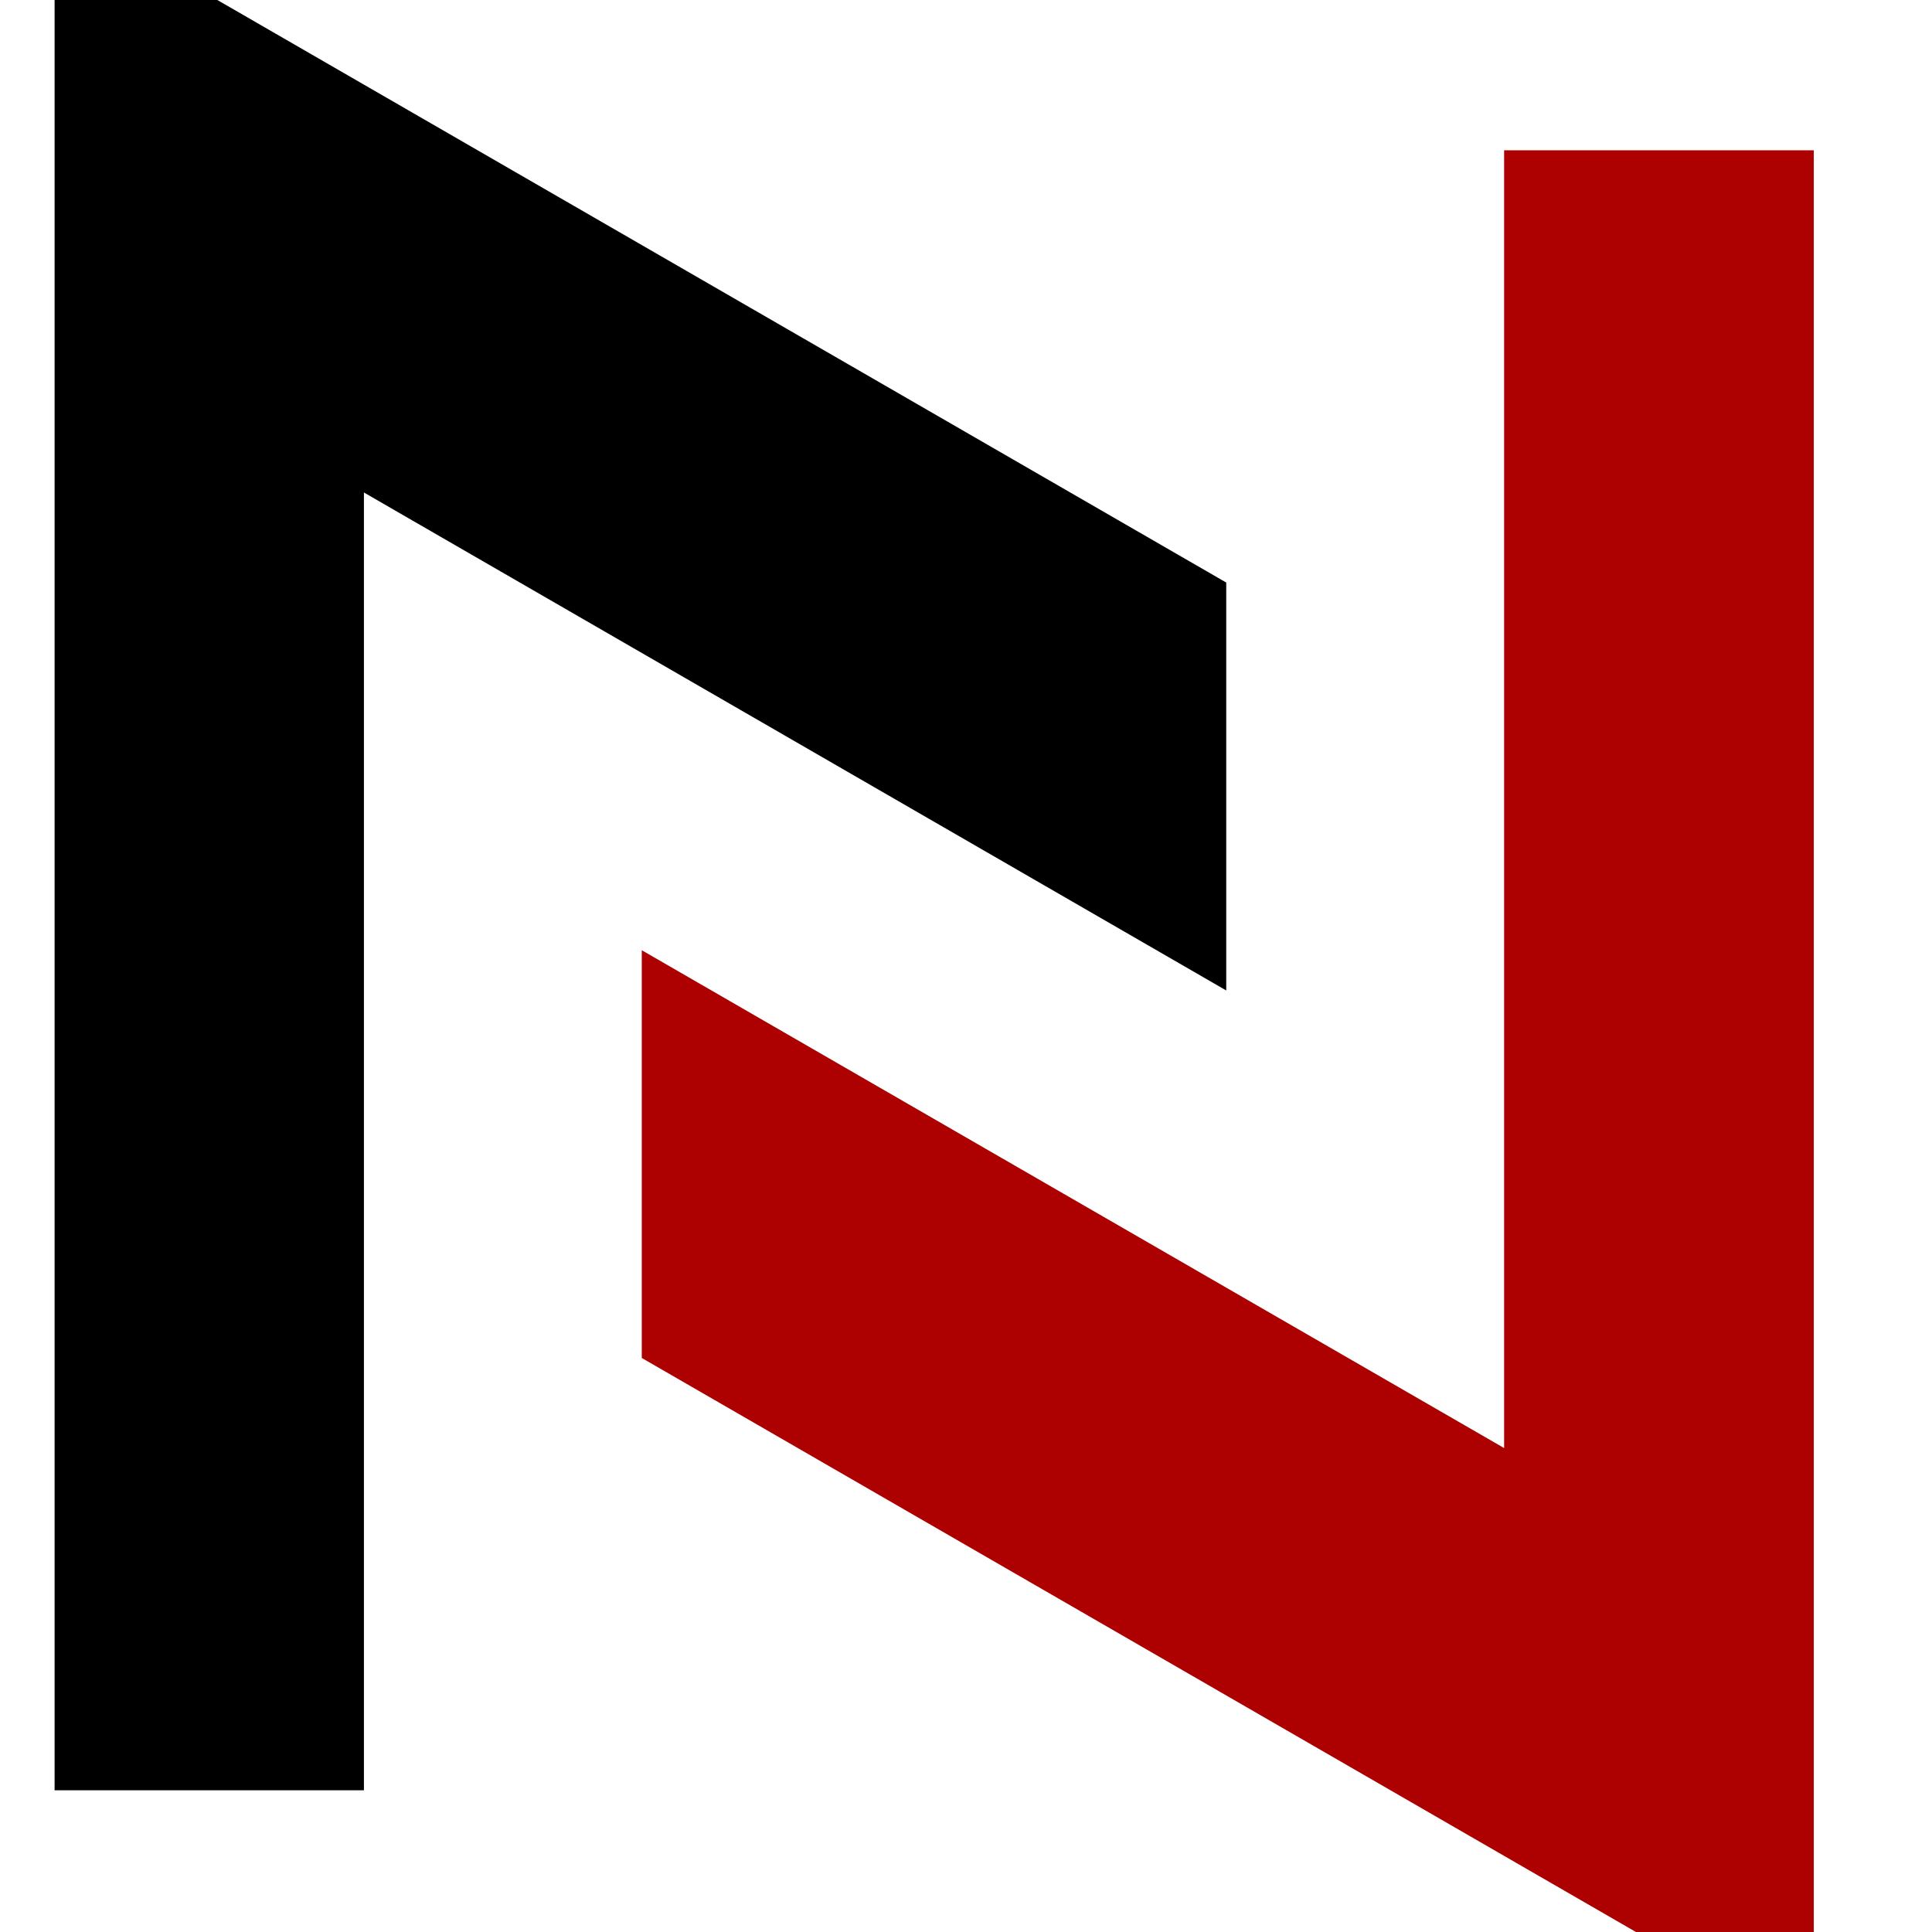
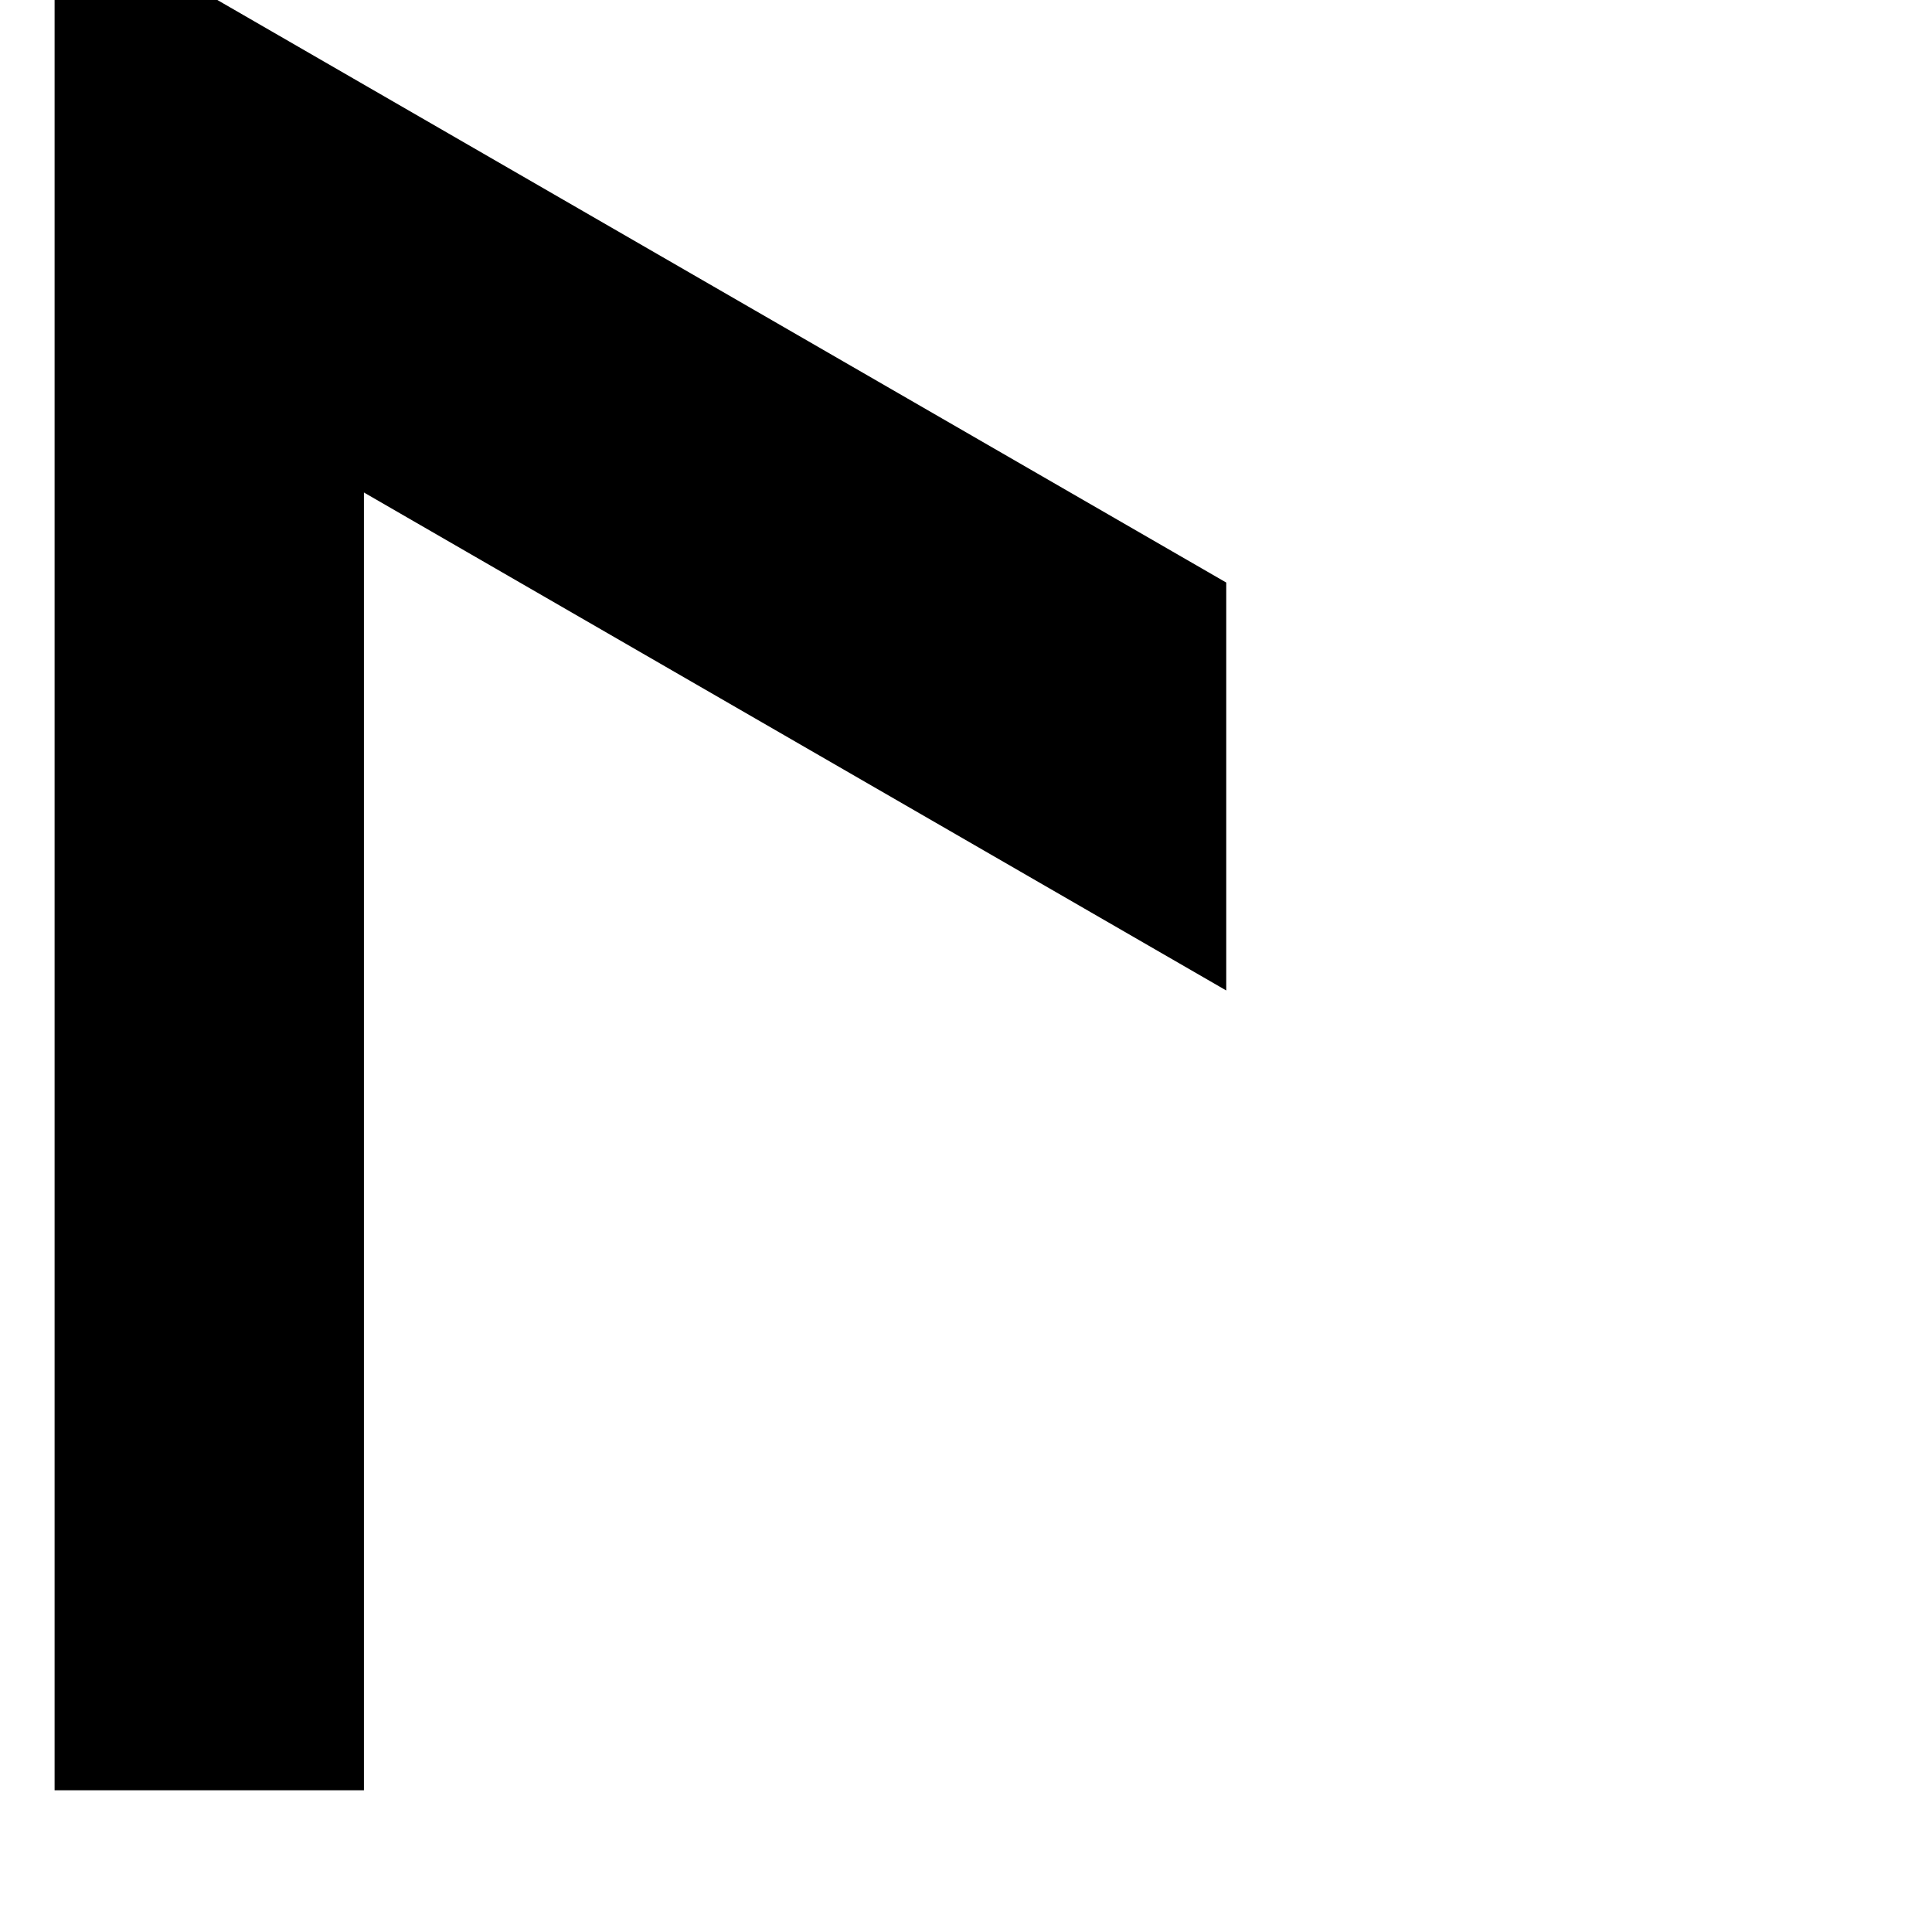
<svg xmlns="http://www.w3.org/2000/svg" version="1.1" width="160" height="160" viewBox="844.44 844.44 160 160" xml:space="preserve">
  <desc>Created with Fabric.js 5.2.4</desc>
  <defs>
</defs>
  <rect x="0" y="0" width="100%" height="100%" fill="transparent" />
  <g transform="matrix(Infinity NaN NaN Infinity 0 0)" id="12eec4f0-d3c3-4651-a7a0-2c4725d42978">
</g>
  <g transform="matrix(1 0 0 1 80 80)" id="a2d7106a-942e-4a1a-ab84-ef26f05f6769">
-     <rect style="stroke: none; stroke-width: 1; stroke-dasharray: none; stroke-linecap: butt; stroke-dashoffset: 0; stroke-linejoin: miter; stroke-miterlimit: 4; fill: rgb(255,255,255); fill-rule: nonzero; opacity: 1; visibility: hidden;" vector-effect="non-scaling-stroke" x="-80" y="-80" rx="0" ry="0" width="160" height="160" />
-   </g>
+     </g>
  <g transform="matrix(2.09 0 0 2.09 921.8 924.79)">
    <g style="" vector-effect="non-scaling-stroke">
      <g transform="matrix(1.33 0 0 1.33 11.64 4.84)" clip-path="url(#CLIPPATH_12)">
        <clipPath id="CLIPPATH_12">
-           <path transform="matrix(1 0 0 1 -0.26 0.16) translate(-105.84, -191.27)" id="dd4ee9e871" d="M 88 163 L 123.688 163 L 123.688 219.547 L 88 219.547 Z M 88 163" stroke-linecap="round" />
-         </clipPath>
+           </clipPath>
        <path style="stroke: none; stroke-width: 1; stroke-dasharray: none; stroke-linecap: butt; stroke-dashoffset: 0; stroke-linejoin: miter; stroke-miterlimit: 4; fill: rgb(173,0,0); fill-rule: nonzero; opacity: 1;" vector-effect="non-scaling-stroke" transform=" translate(-106.11, -191.11)" d="M 114.34 201.707 L 88.648 186.875 L 88.648 199.023 L 123.566 219.184 L 123.566 163.043 L 114.34 163.043 L 114.34 201.707" stroke-linecap="round" />
      </g>
      <g transform="matrix(1.33 0 0 1.33 -11.64 -4.84)" clip-path="url(#CLIPPATH_13)">
        <clipPath id="CLIPPATH_13">
          <path transform="matrix(1 0 0 1 0.45 0.04) translate(-89.09, -183.9)" id="62449" d="M 71.188 155.797 L 107 155.797 L 107 212 L 71.188 212 Z M 71.188 155.797" stroke-linecap="round" />
        </clipPath>
        <path style="stroke: none; stroke-width: 1; stroke-dasharray: none; stroke-linecap: butt; stroke-dashoffset: 0; stroke-linejoin: miter; stroke-miterlimit: 4; fill: rgb(0,0,0); fill-rule: nonzero; opacity: 1;" vector-effect="non-scaling-stroke" transform=" translate(-88.65, -183.86)" d="M 71.191 155.789 L 71.191 211.93 L 80.414 211.93 L 80.414 173.266 L 106.105 188.102 L 106.105 175.949 L 71.191 155.789" stroke-linecap="round" />
      </g>
    </g>
  </g>
</svg>